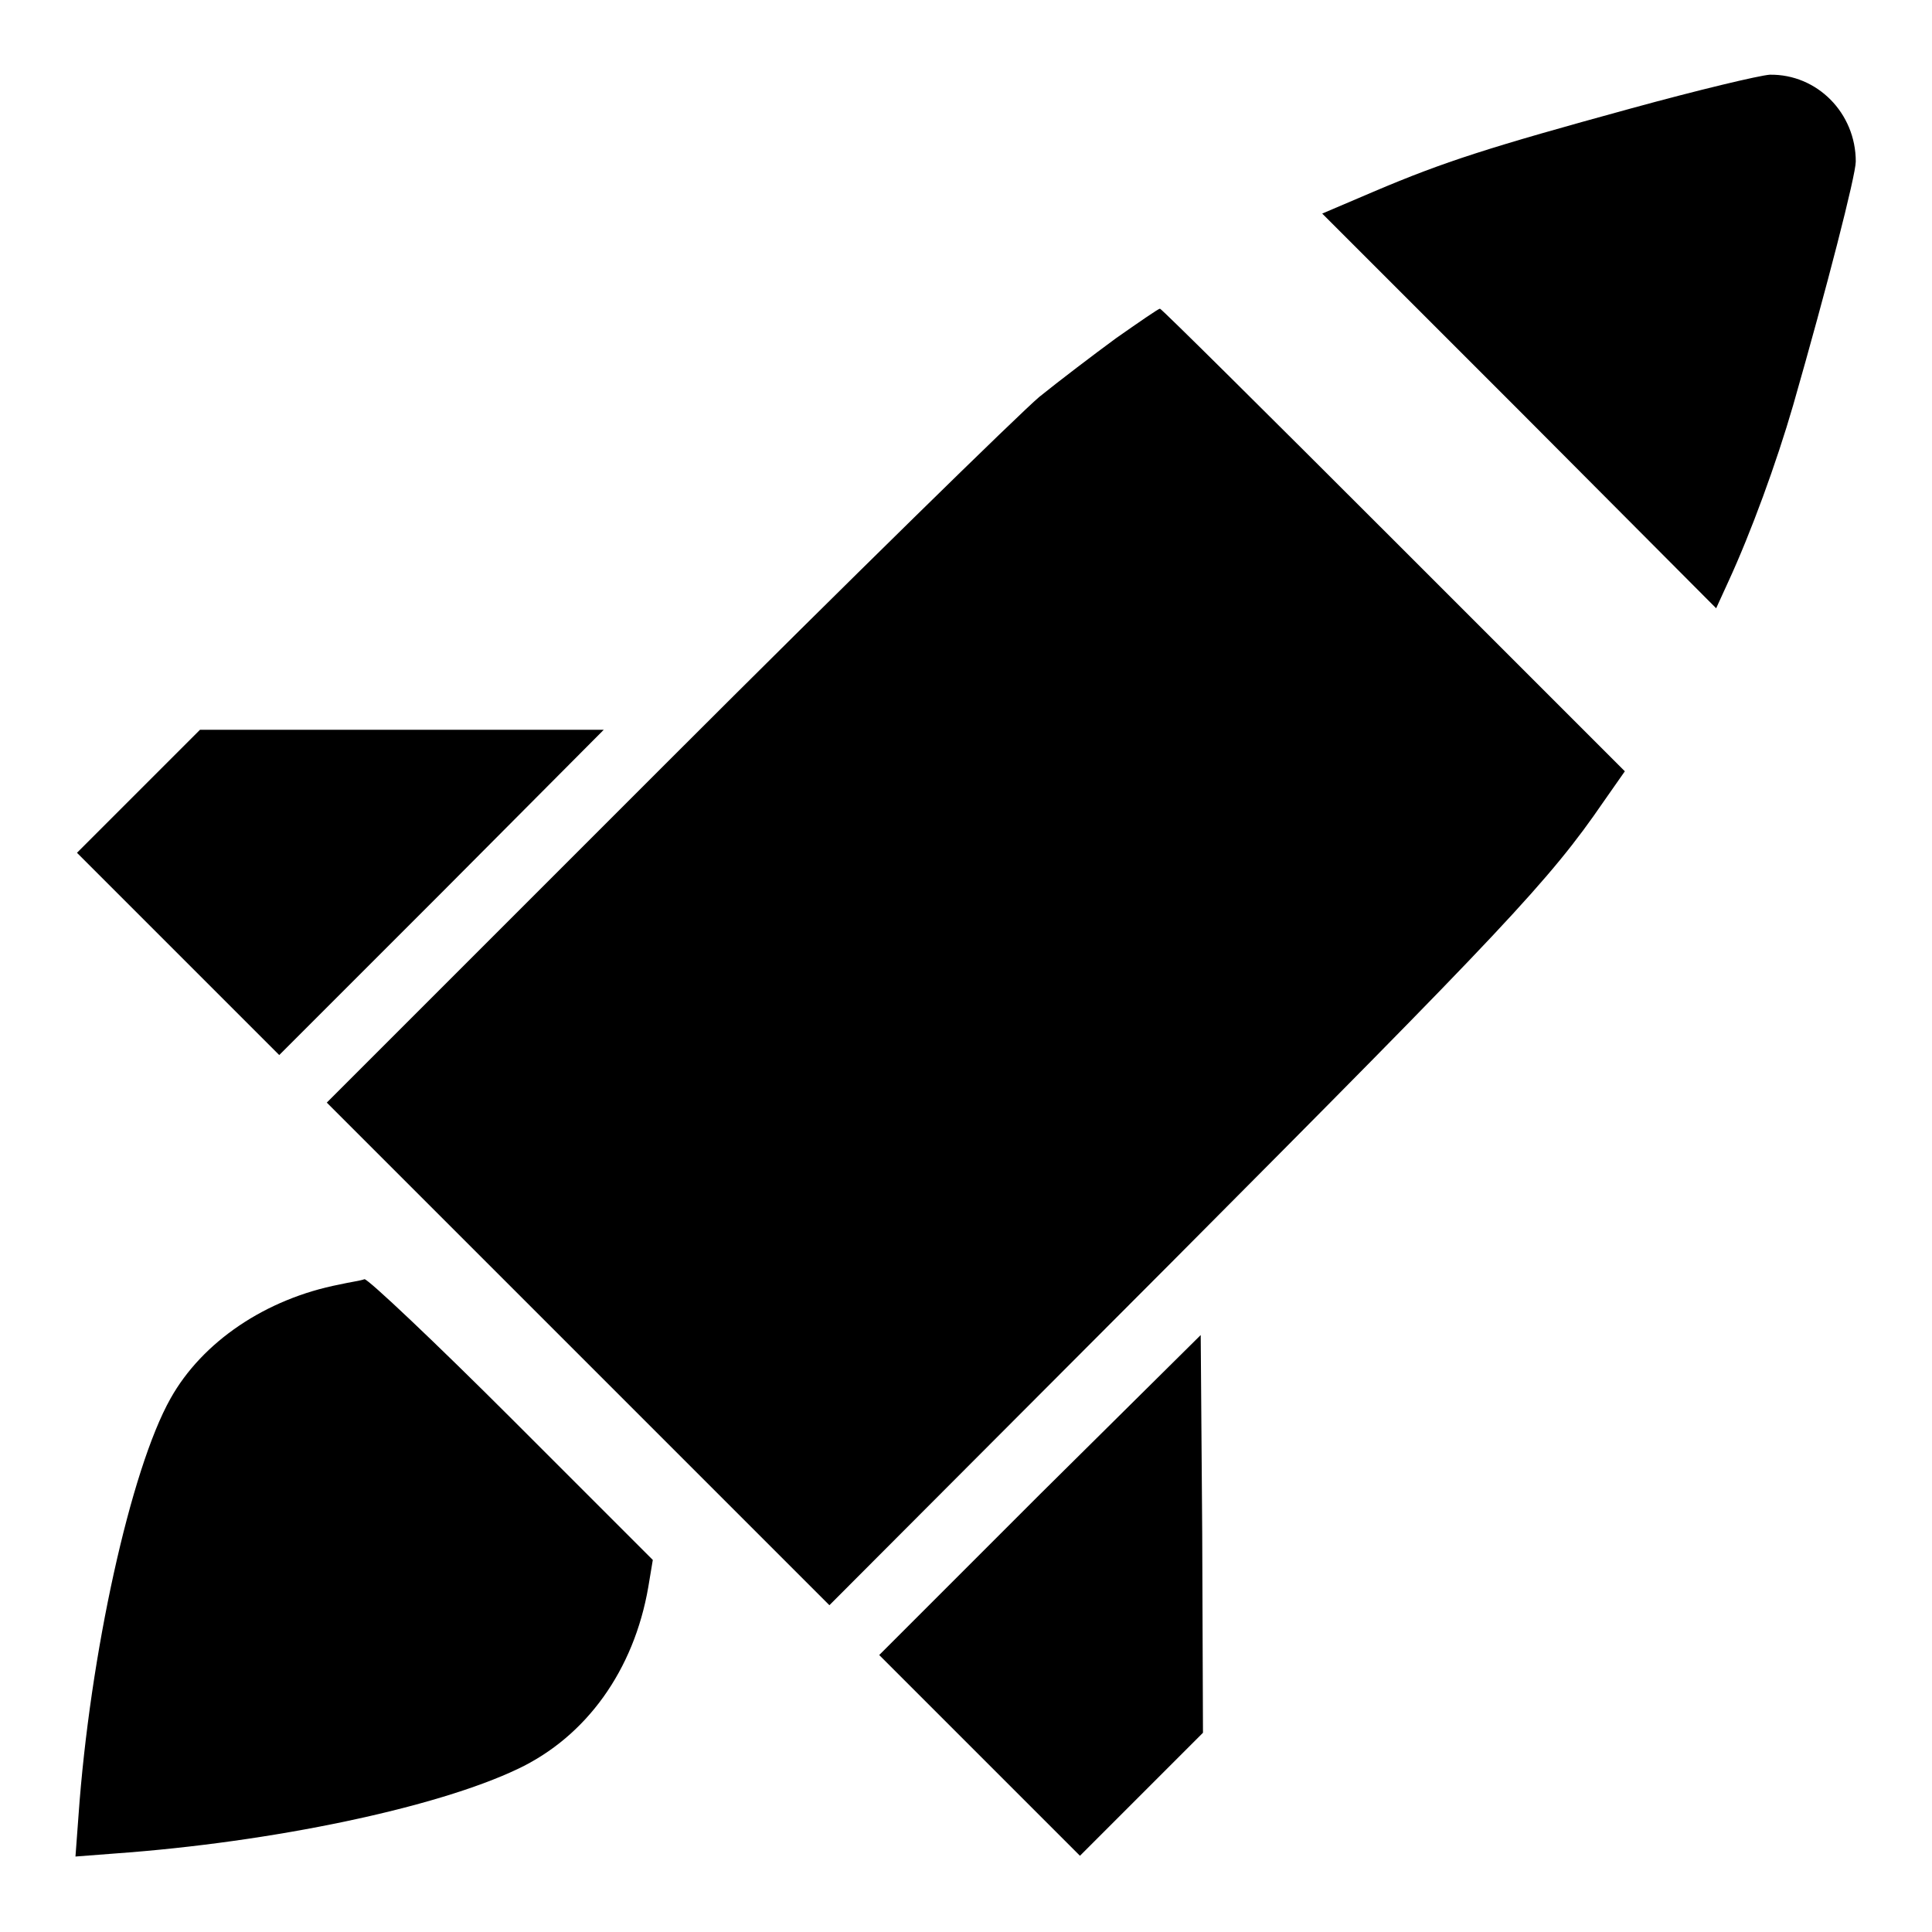
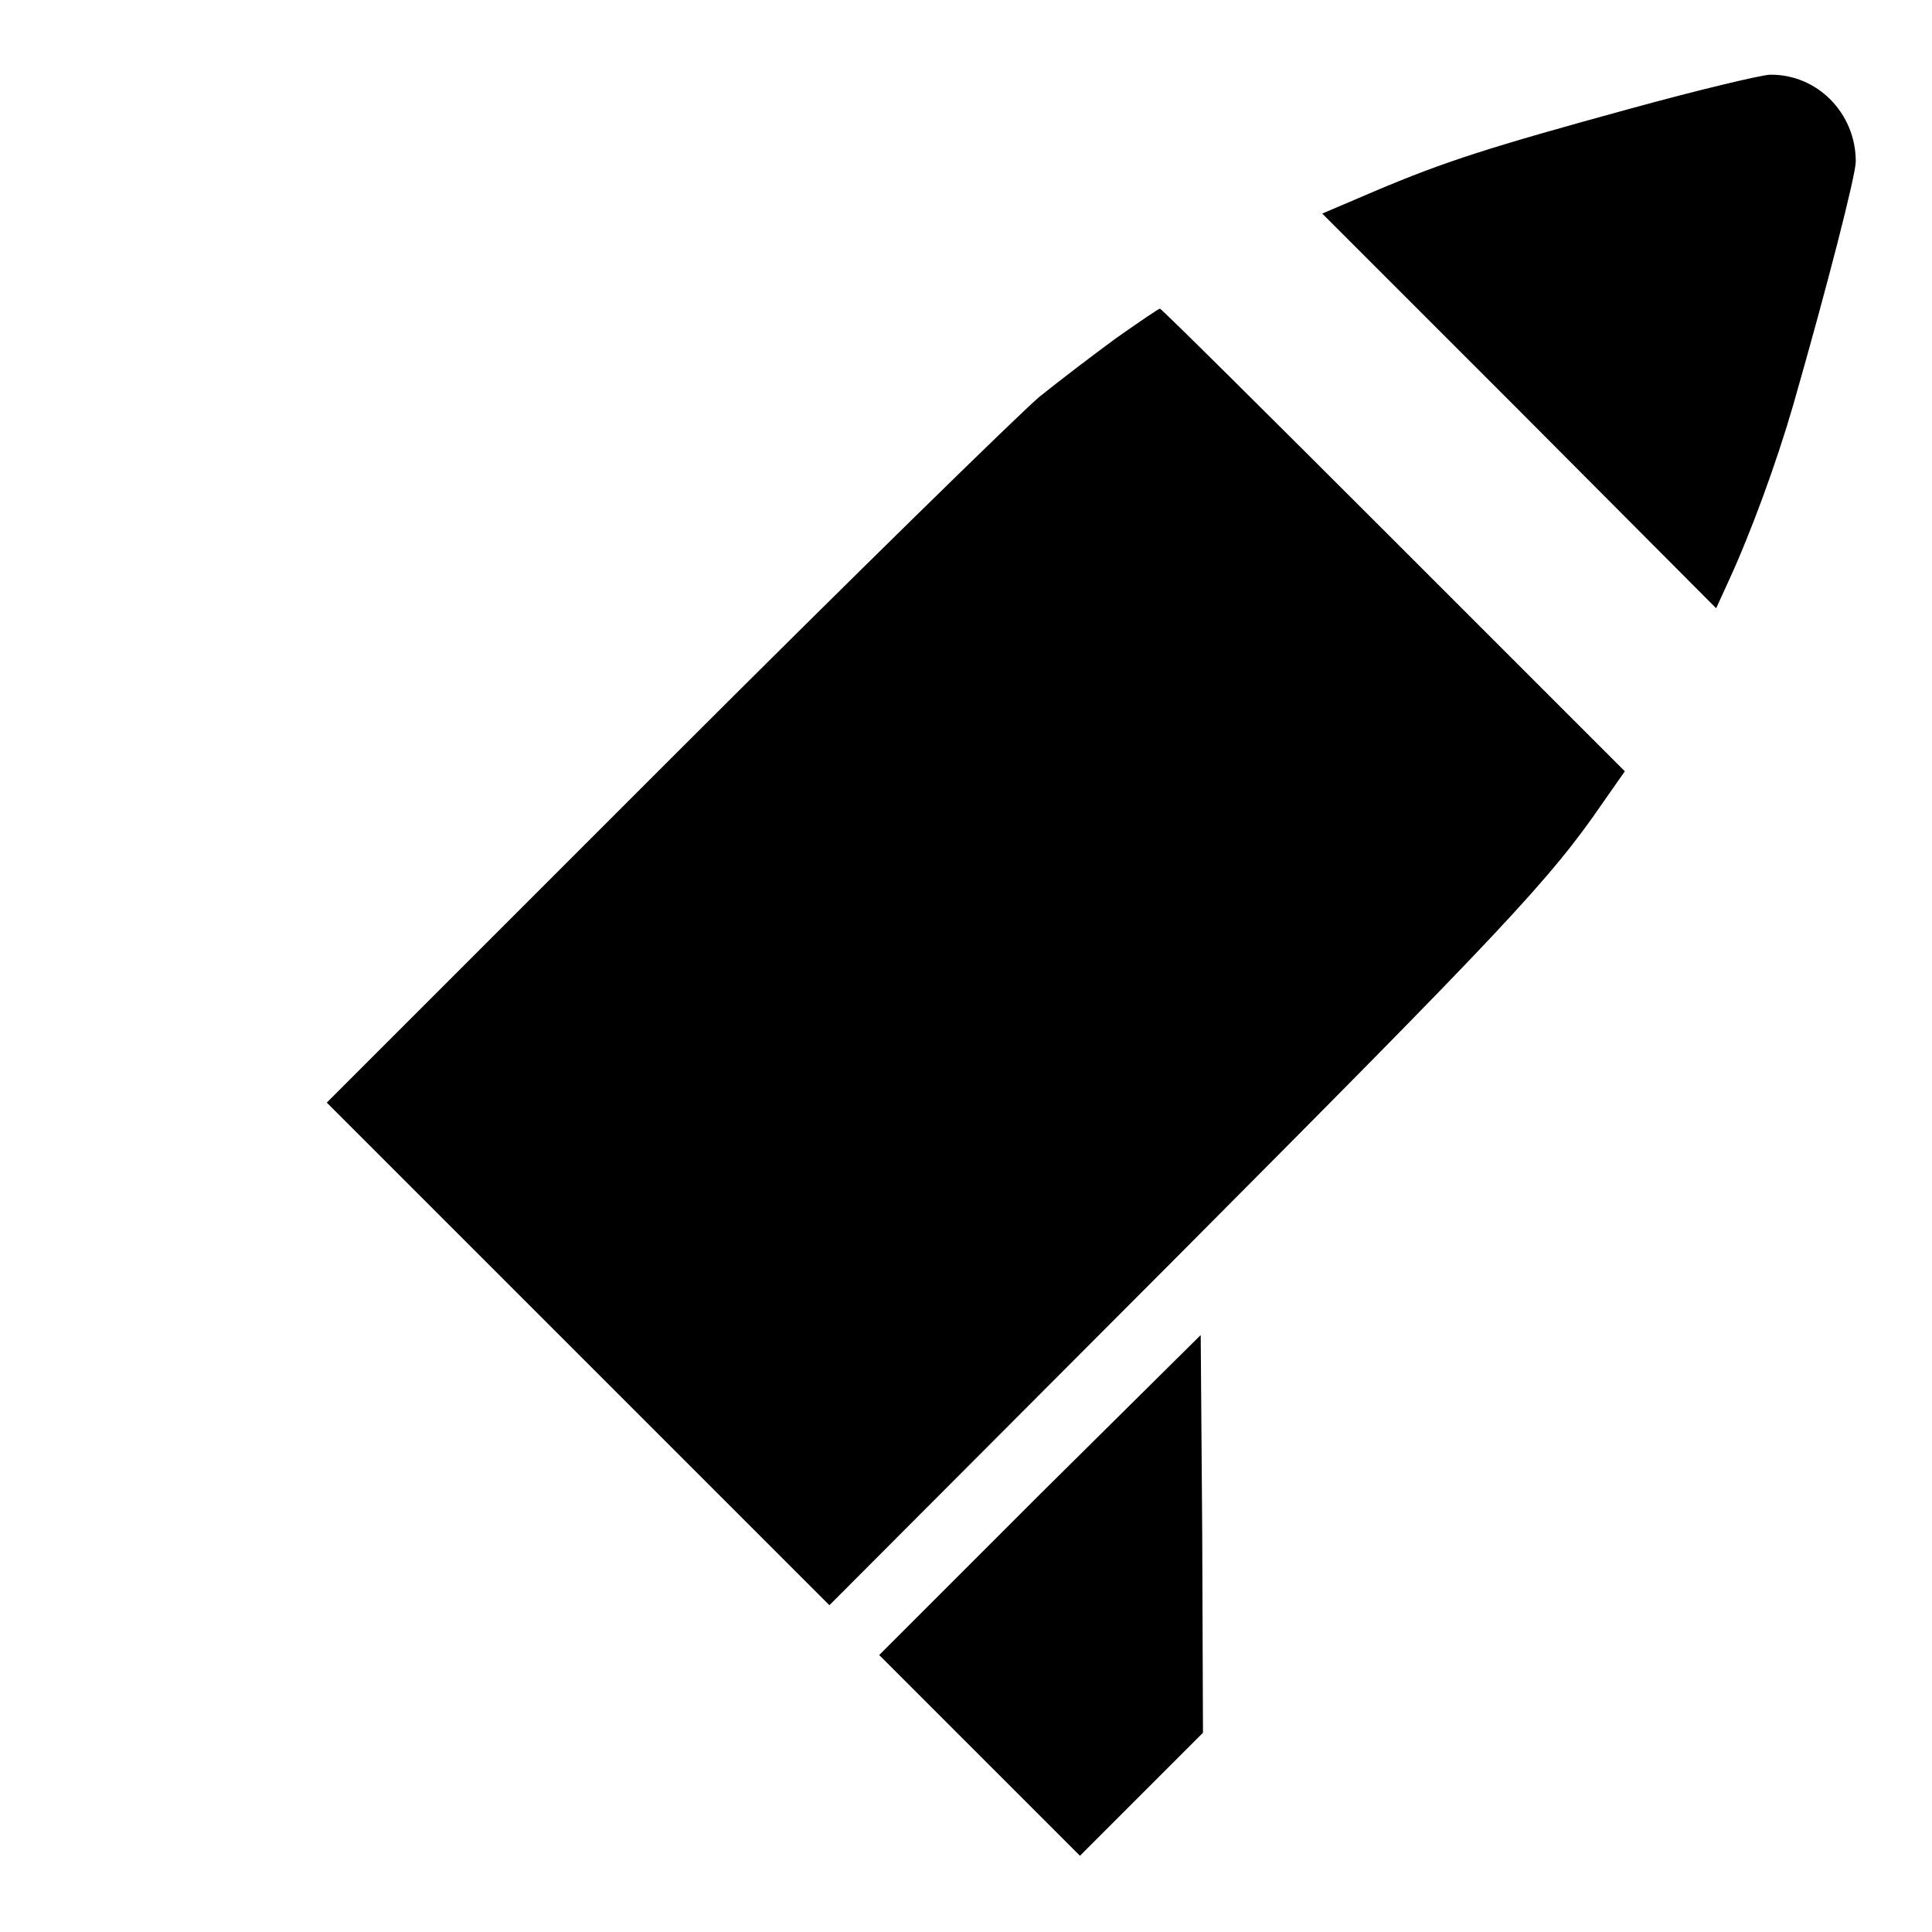
<svg xmlns="http://www.w3.org/2000/svg" version="1.1" x="0px" y="0px" viewBox="0 0 256 256" enable-background="new 0 0 256 256" xml:space="preserve">
  <g>
    <g>
      <g>
        <path fill="#000000" d="M216,14.4c-18.6,5.1-24.6,7-34,11l-6.8,2.9l26.1,26.1l26.1,26.2l1.6-3.5c3-6.5,6.4-15.8,8.6-23.4c4.5-15.7,8.3-30.5,8.3-32.3c0-6.4-5.1-11.6-11.4-11.5C233.1,10,225.1,11.9,216,14.4z" />
        <path fill="#000000" d="M147.9,44.8c-3,2.2-7.6,5.7-10.2,7.8c-2.6,2.2-24.9,24-49.6,48.7l-44.8,44.8l33.3,33.3l33.3,33.3l45.3-45.4c44.2-44.4,50.1-50.6,57.3-61.1l2.8-4l-30.6-30.6c-16.8-16.8-30.8-30.7-31-30.7C153.5,40.9,150.9,42.7,147.9,44.8z" />
-         <path fill="#000000" d="M18.3,104.9l-8.1,8.1l13.4,13.4L37,139.8l21.5-21.5L80,96.7H53.2H26.5L18.3,104.9z" />
-         <path fill="#000000" d="M45,170.2c-9.8,1.9-18.2,7.6-22.4,15.1c-5.3,9.4-10.7,34-12.2,55.3L10,246l5.2-0.4c21-1.5,42.7-6.1,53.4-11.2c9.1-4.3,15.4-13.1,17.3-24.1l0.6-3.6l-18.6-18.6c-10.3-10.3-19.1-18.6-19.6-18.6C47.8,169.7,46.3,169.9,45,170.2z" />
        <path fill="#000000" d="M137.8,198l-21.3,21.3l13.3,13.3l13.3,13.3l8.2-8.2l8.1-8.1l-0.1-26.4l-0.2-26.3L137.8,198z" />
      </g>
    </g>
  </g>
</svg>